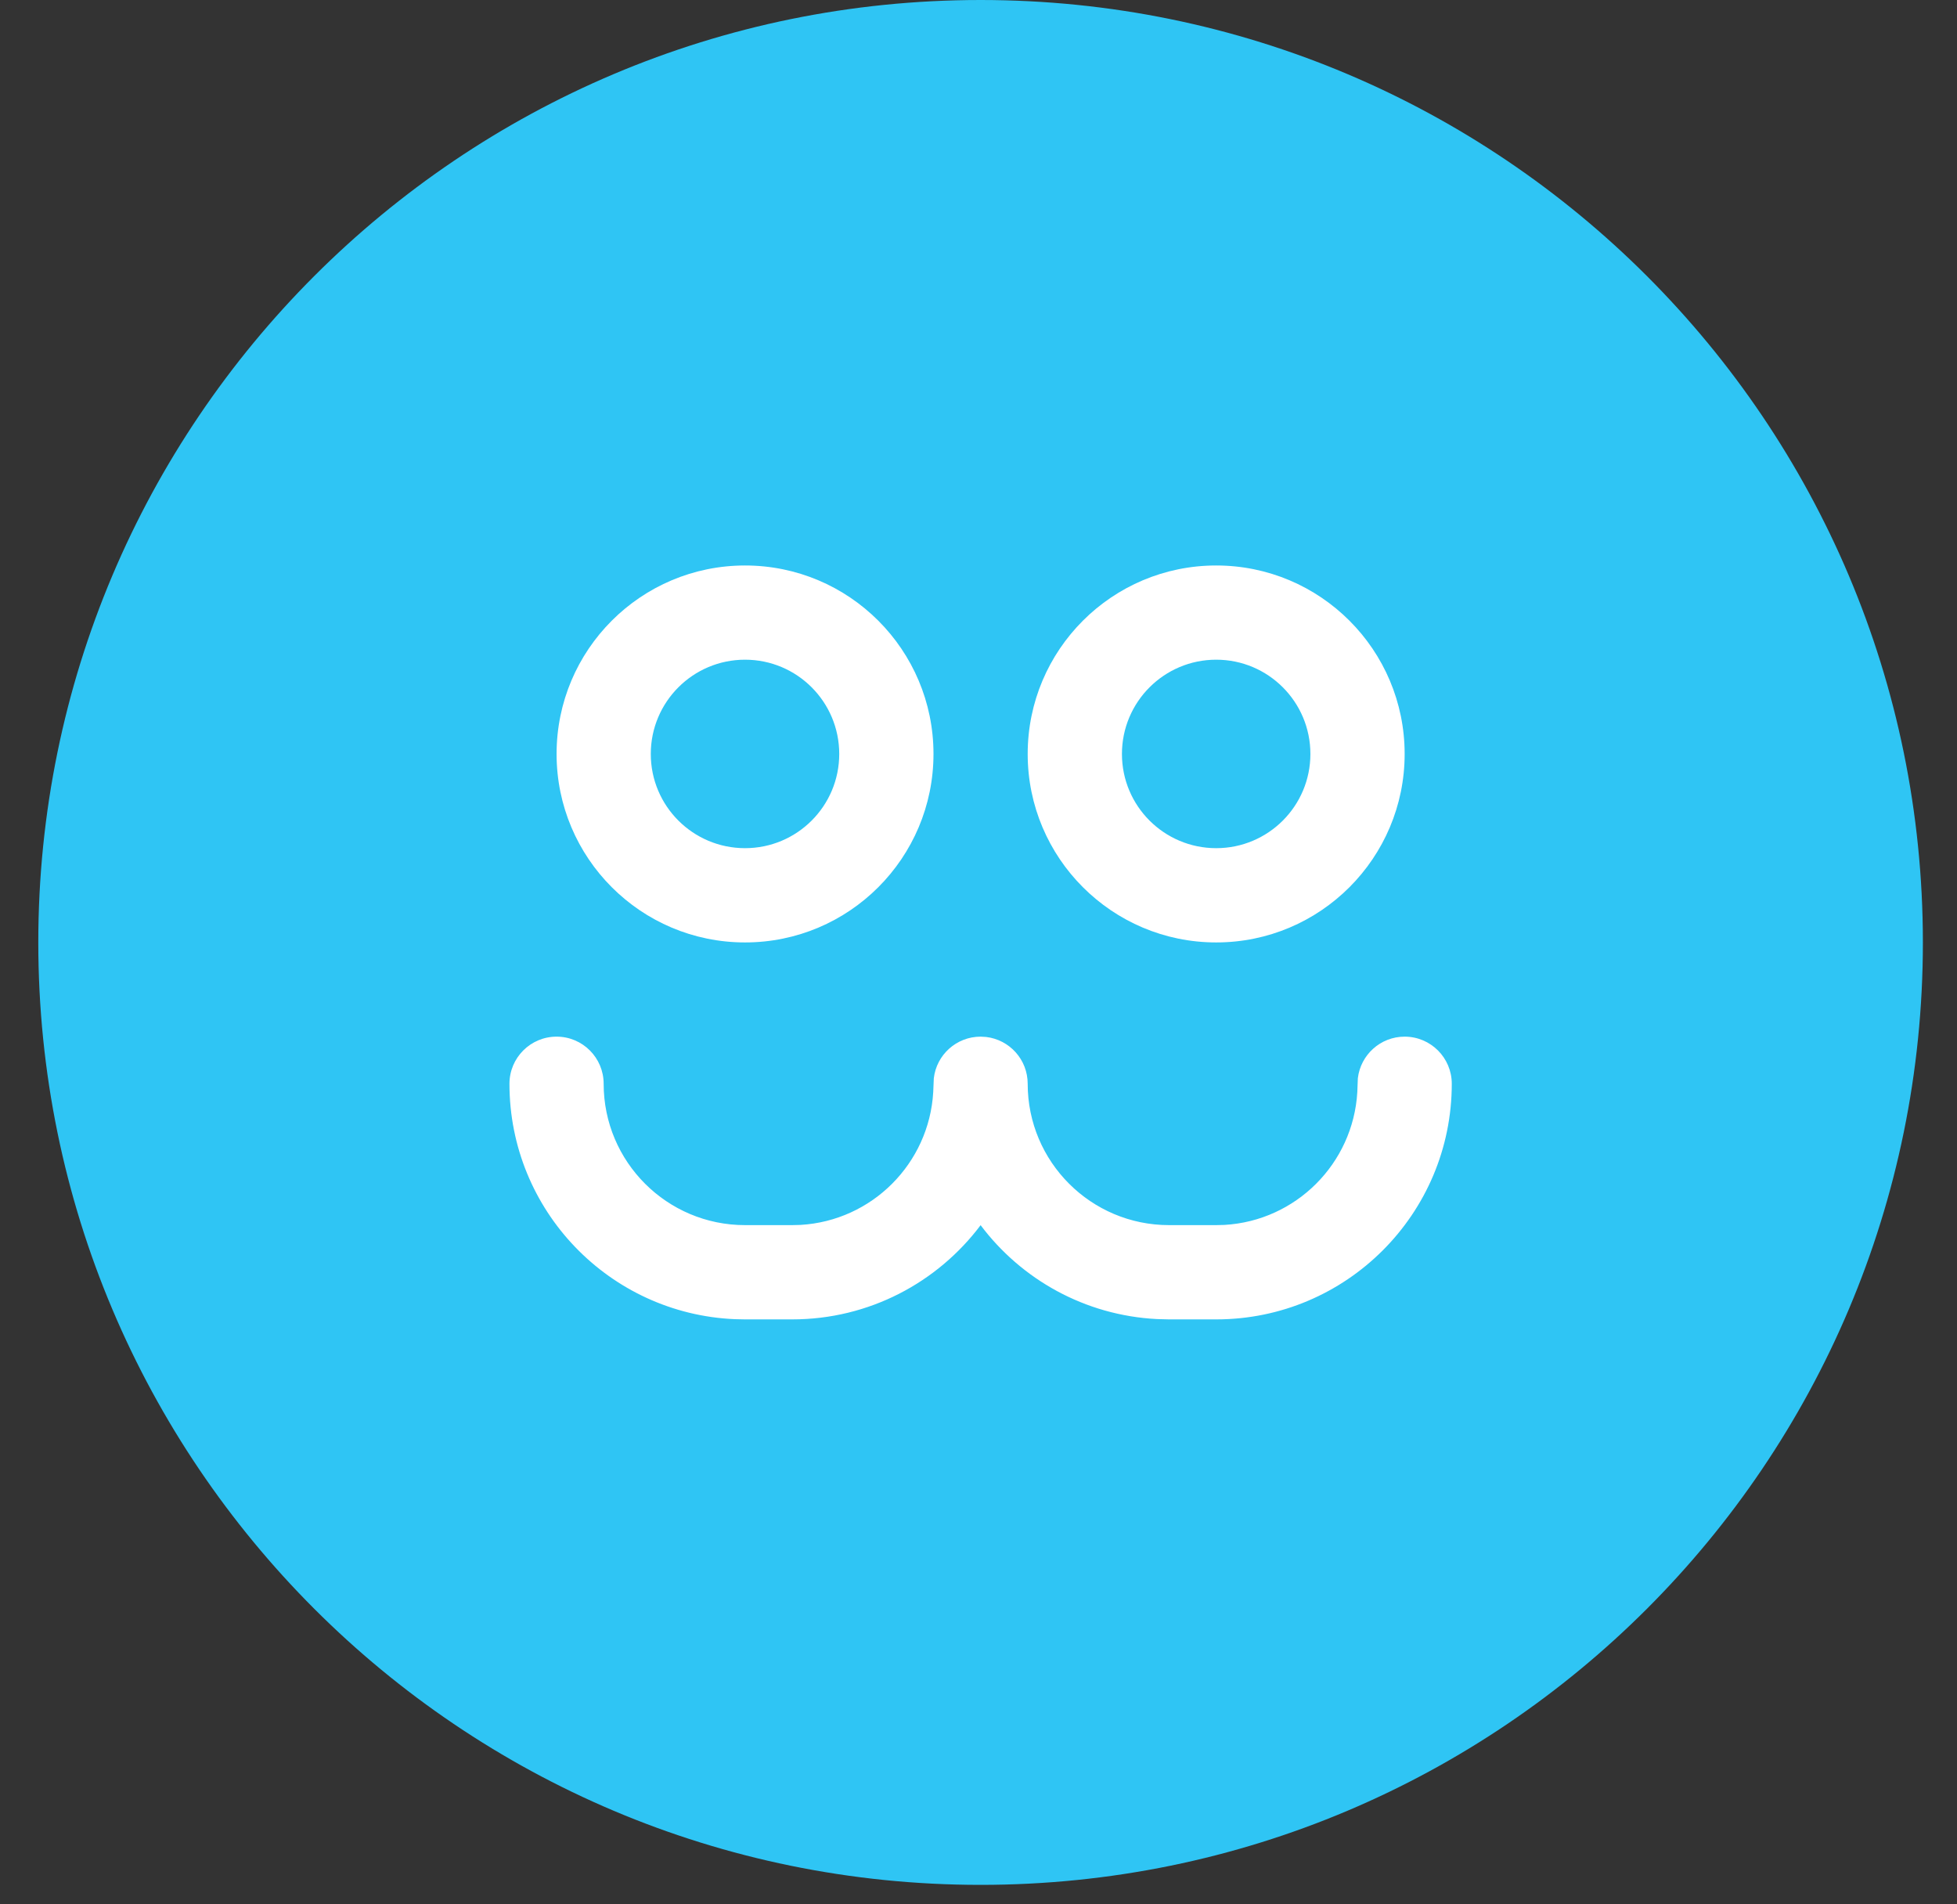
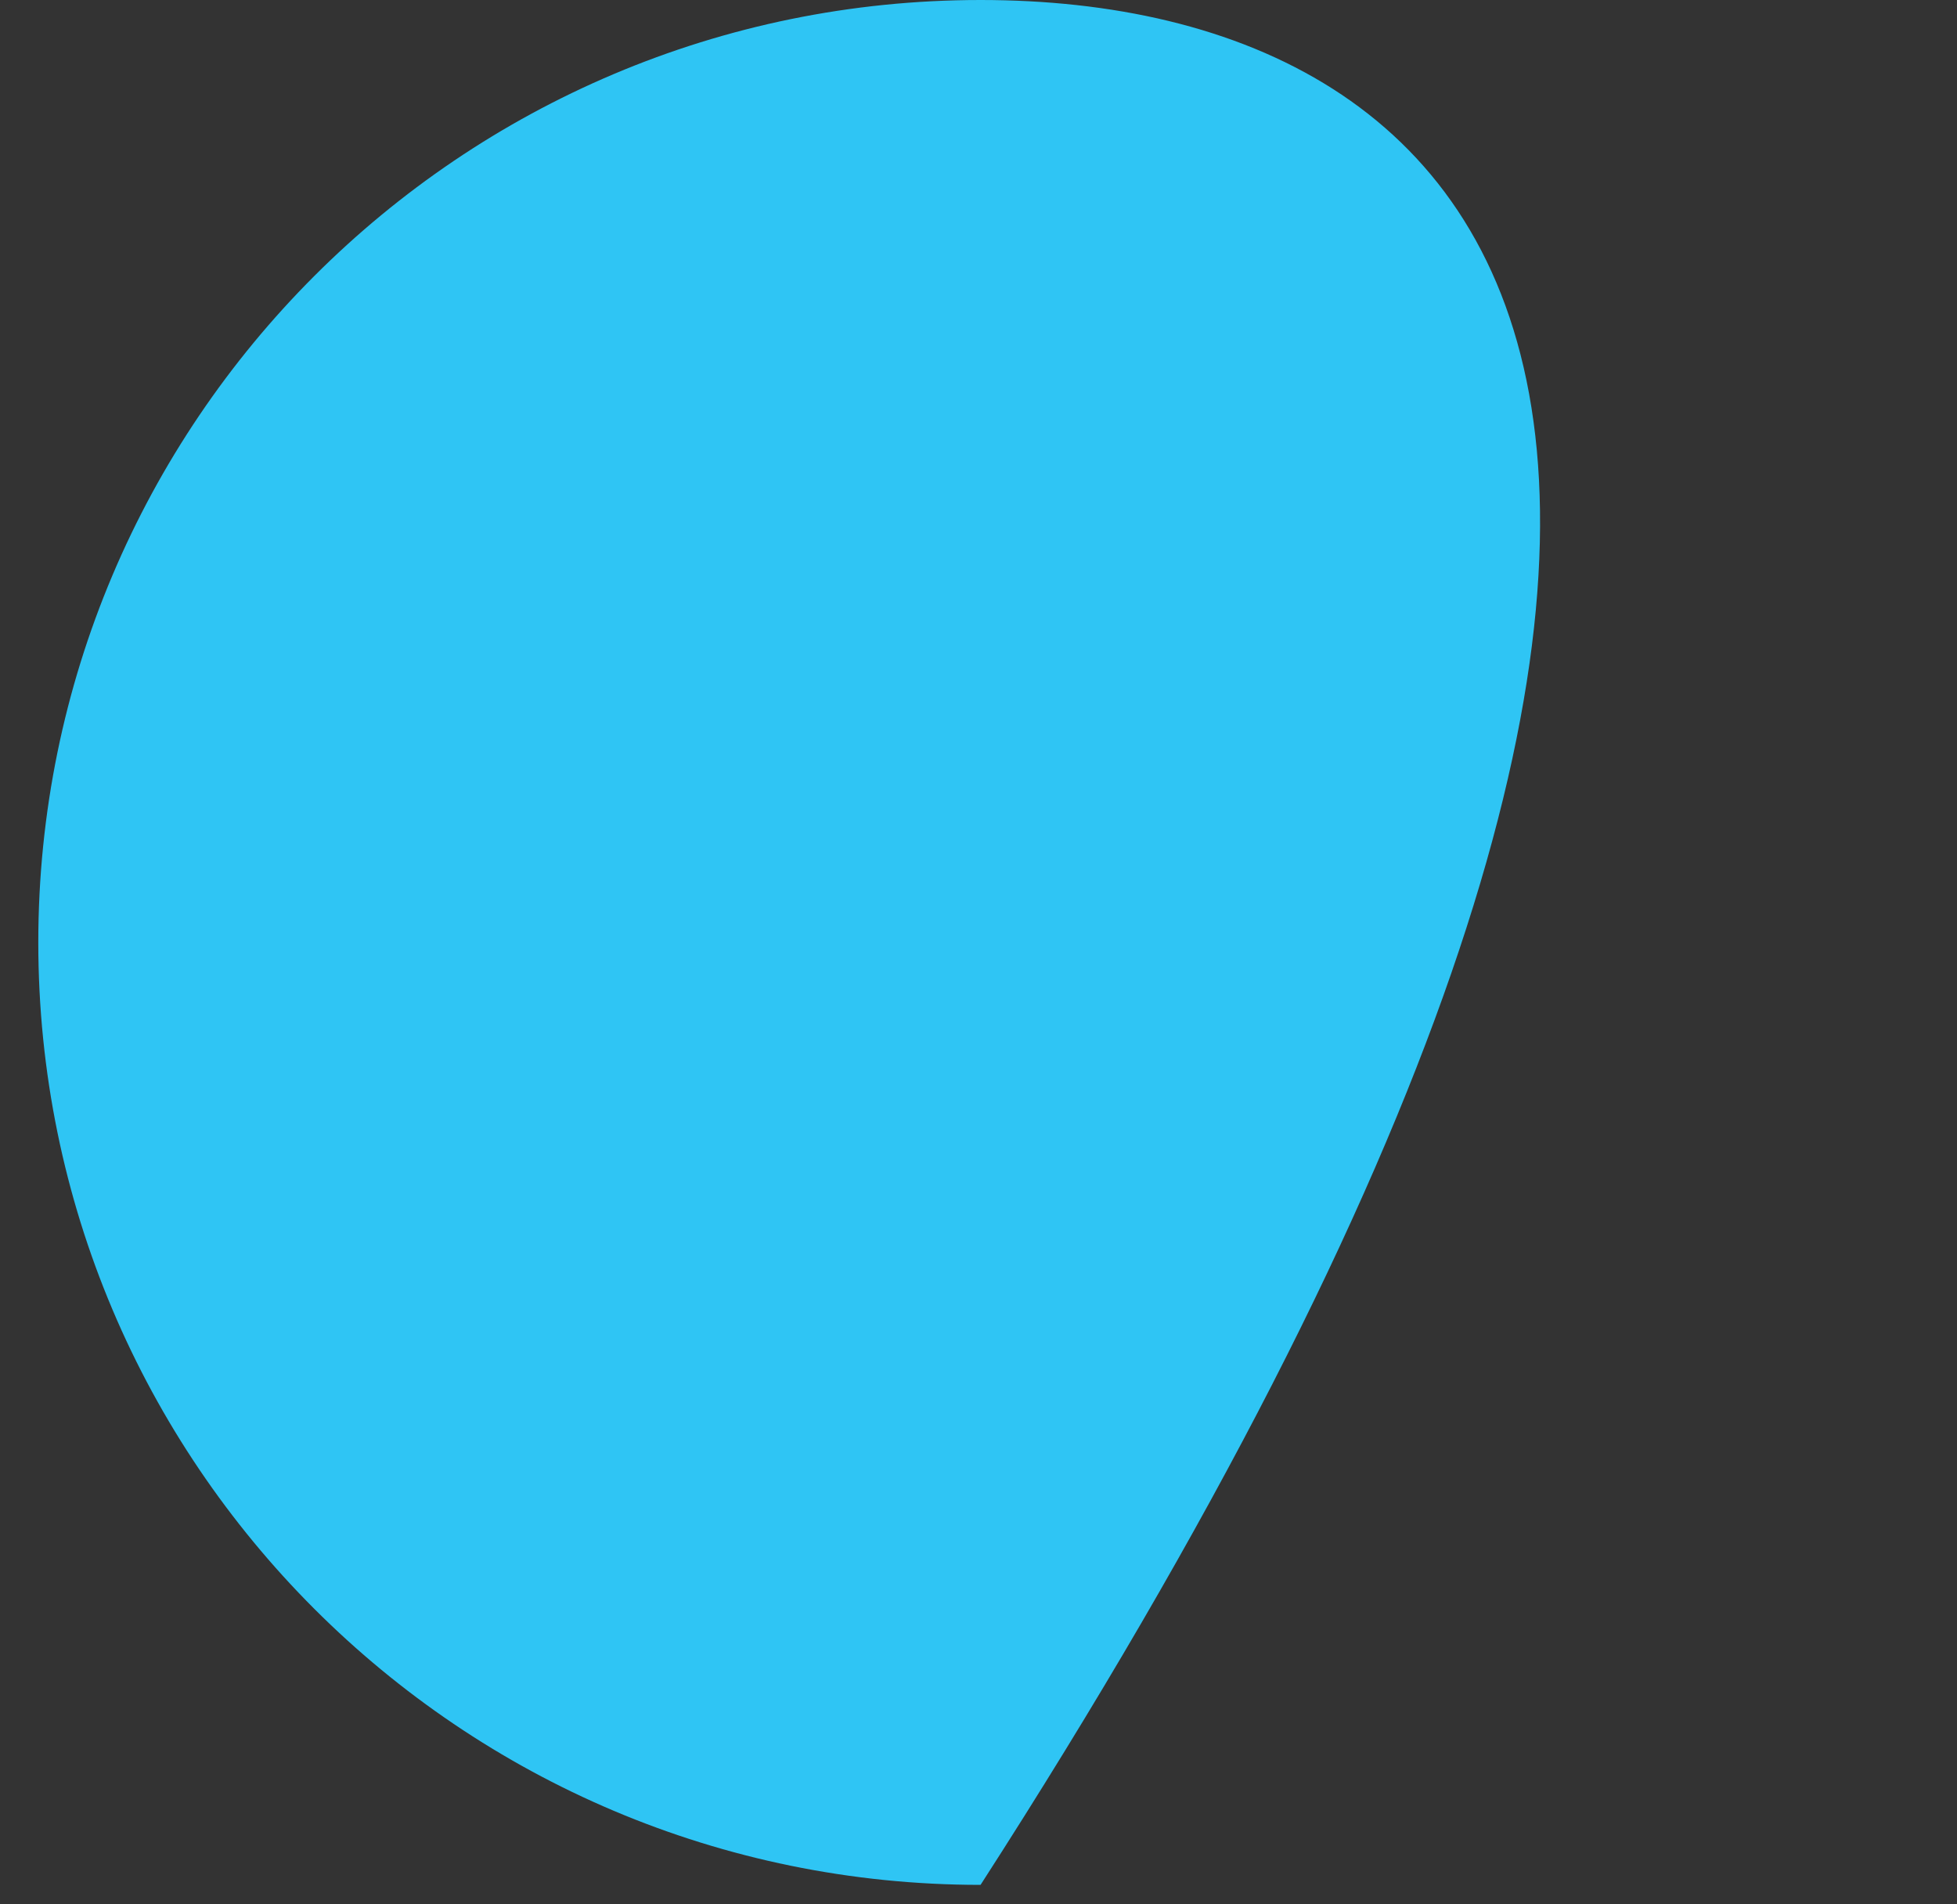
<svg xmlns="http://www.w3.org/2000/svg" width="37" height="36" viewBox="0 0 37 36" fill="none">
  <rect x="0" y="0" width="37" height="36" fill="#333333" stroke="none" />
  <g clip-path="url(#clip0_188_58)">
-     <path d="M18.539 35.632C28.379 35.632 36.355 27.655 36.355 17.816C36.355 7.976 28.379 0 18.539 0C8.7 0 0.724 7.976 0.724 17.816C0.724 27.655 8.7 35.632 18.539 35.632Z" fill="#2FC5F4" />
-     <path fill-rule="evenodd" clip-rule="evenodd" d="M14.086 24.942H14.977C16.434 24.942 17.727 24.242 18.54 23.161C19.309 24.185 20.511 24.867 21.874 24.936L22.103 24.942H22.994C25.453 24.942 27.448 22.948 27.448 20.488C27.448 19.996 27.049 19.597 26.557 19.597C26.1 19.597 25.724 19.941 25.672 20.384L25.662 20.645C25.583 21.996 24.502 23.078 23.151 23.156L22.994 23.16H22.103C20.627 23.16 19.43 21.964 19.43 20.488C19.43 20.031 19.087 19.655 18.644 19.603L18.54 19.597C18.083 19.597 17.706 19.941 17.655 20.384L17.644 20.645C17.566 21.996 16.485 23.078 15.134 23.156L14.977 23.16H14.086C12.61 23.16 11.413 21.964 11.413 20.488C11.413 19.996 11.015 19.597 10.523 19.597C10.031 19.597 9.632 19.996 9.632 20.488C9.632 22.883 11.522 24.837 13.893 24.938L14.086 24.942ZM14.086 17.816C16.054 17.816 17.649 16.22 17.649 14.253C17.649 12.285 16.054 10.69 14.086 10.69C12.118 10.69 10.523 12.285 10.523 14.253C10.523 16.22 12.118 17.816 14.086 17.816ZM22.994 17.816C24.962 17.816 26.557 16.22 26.557 14.253C26.557 12.285 24.962 10.69 22.994 10.69C21.026 10.69 19.43 12.285 19.43 14.253C19.43 16.22 21.026 17.816 22.994 17.816ZM14.086 16.034C13.102 16.034 12.304 15.237 12.304 14.253C12.304 13.269 13.102 12.471 14.086 12.471C15.07 12.471 15.867 13.269 15.867 14.253C15.867 15.237 15.07 16.034 14.086 16.034ZM22.994 16.034C22.01 16.034 21.212 15.237 21.212 14.253C21.212 13.269 22.01 12.471 22.994 12.471C23.978 12.471 24.775 13.269 24.775 14.253C24.775 15.237 23.978 16.034 22.994 16.034Z" fill="white" />
+     <path d="M18.539 35.632C36.355 7.976 28.379 0 18.539 0C8.7 0 0.724 7.976 0.724 17.816C0.724 27.655 8.7 35.632 18.539 35.632Z" fill="#2FC5F4" />
  </g>
  <defs>
    <clipPath id="clip0_188_58">
      <rect width="35.632" height="35.632" fill="white" transform="translate(0.724)" />
    </clipPath>
  </defs>
</svg>